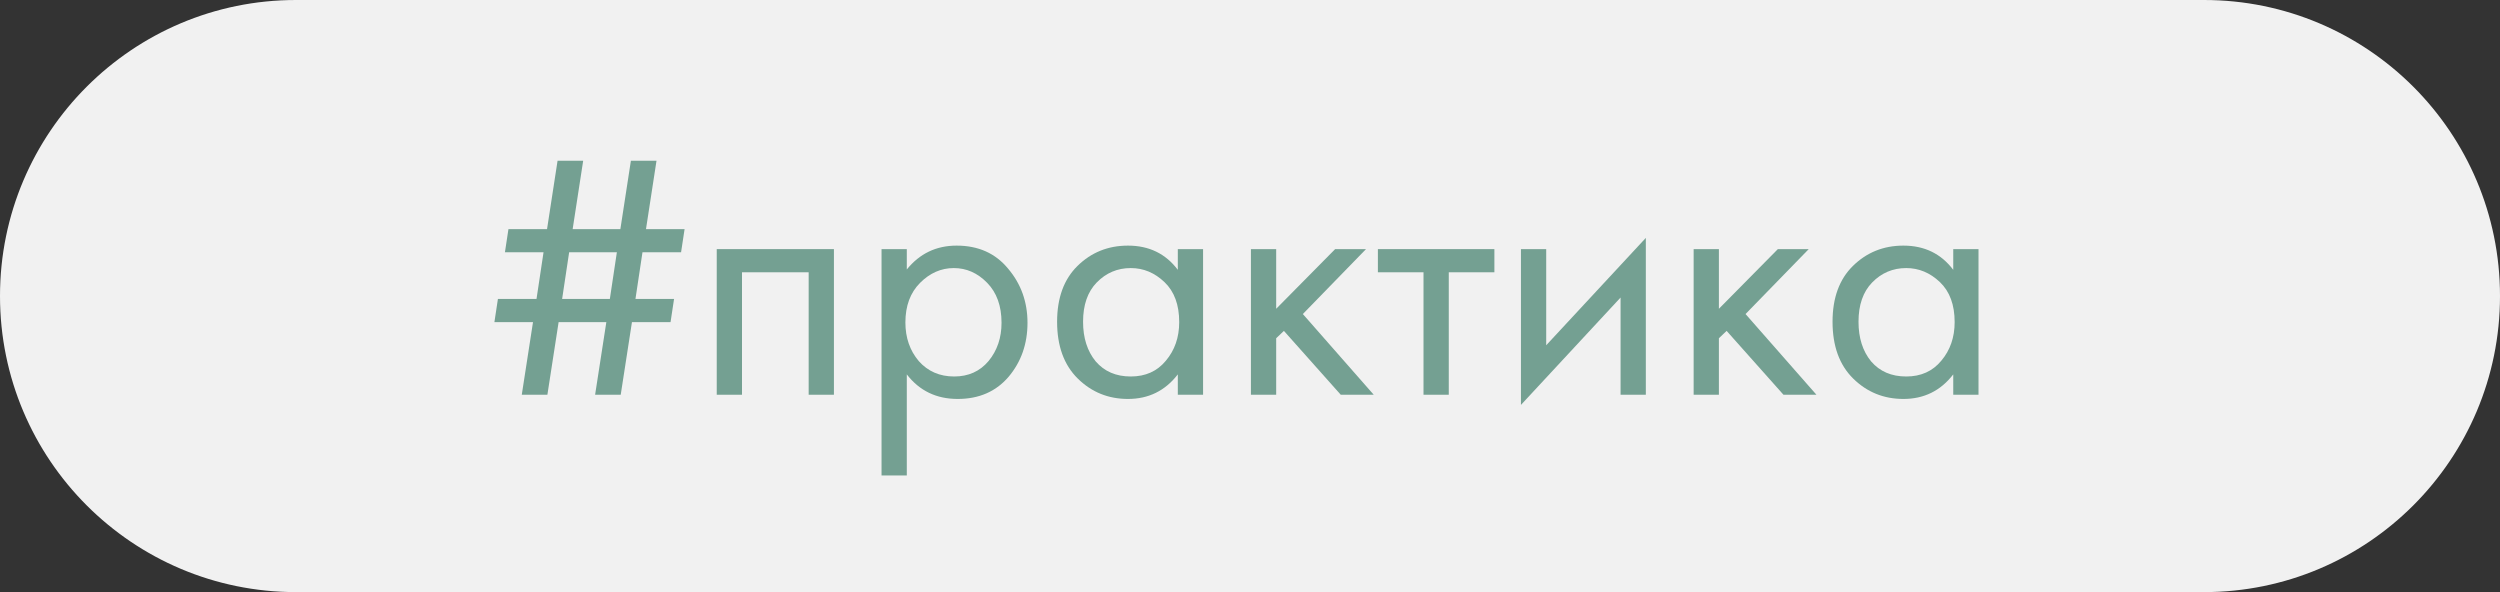
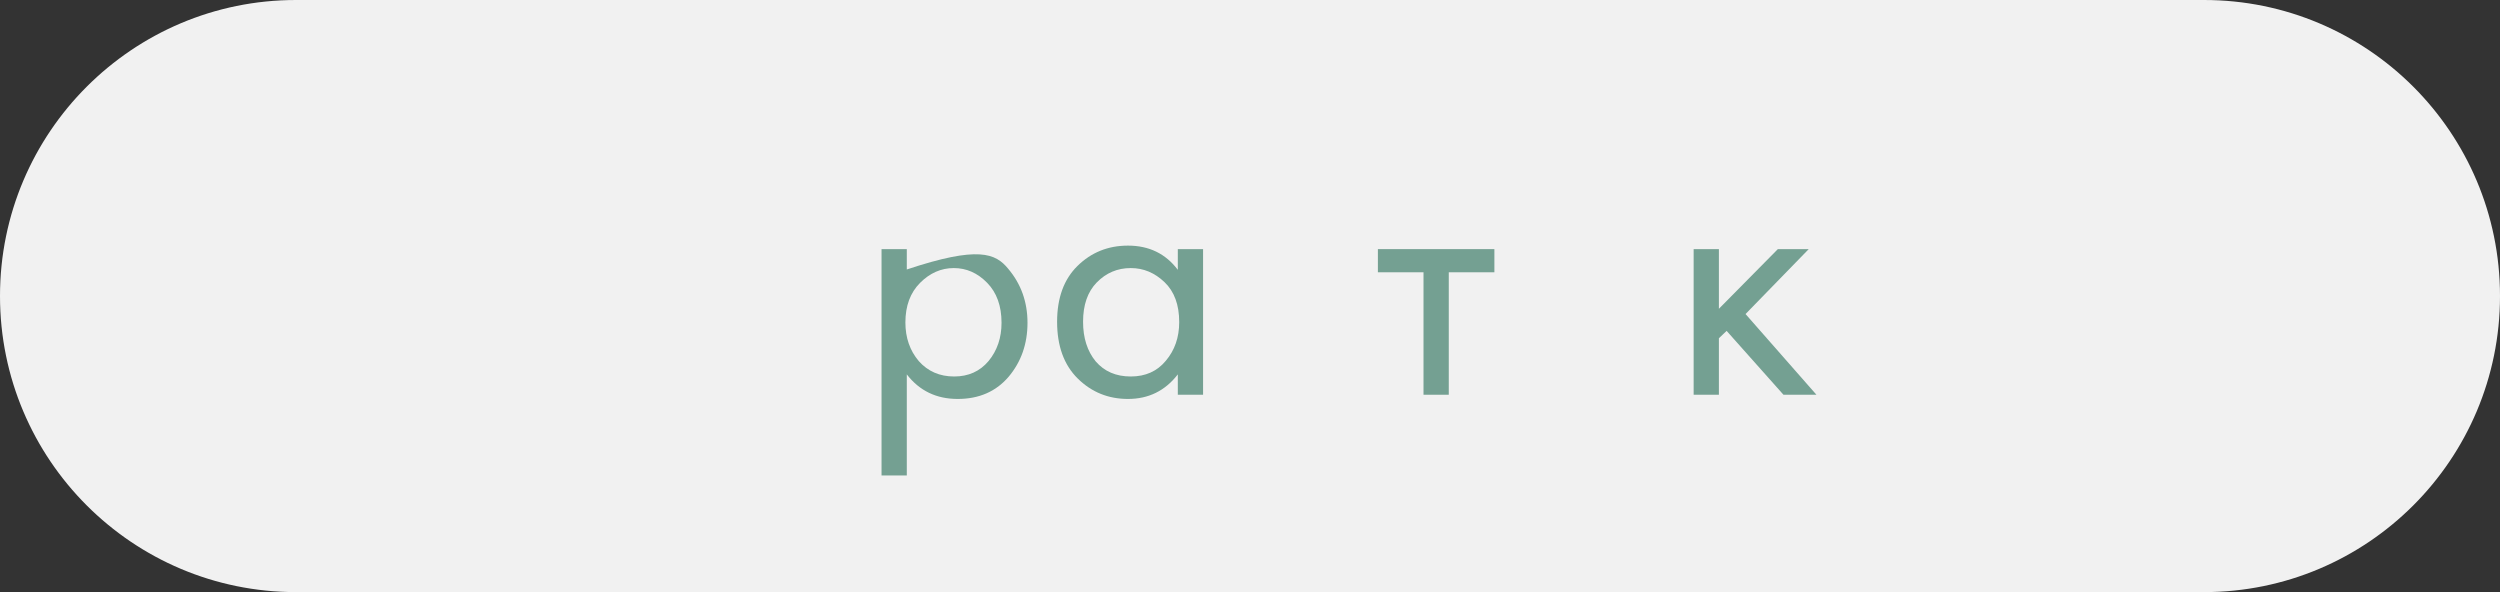
<svg xmlns="http://www.w3.org/2000/svg" width="114" height="27" viewBox="0 0 114 27" fill="none">
  <rect x="0" y="0" width="114" height="27" fill="#333333" stroke="none" />
  <path d="M0 13.5C0 6.044 6.044 0 13.5 0H100.5C107.956 0 114 6.044 114 13.5V13.5C114 20.956 107.956 27 100.5 27H13.5C6.044 27 0 20.956 0 13.5V13.5Z" fill="#F1F1F1" />
-   <path d="M28.305 18H27.137L27.649 14.688H25.473L24.961 18H23.793L24.305 14.688H22.545L22.705 13.632H24.465L24.785 11.504H23.025L23.185 10.448H24.945L25.425 7.328H26.593L26.113 10.448H28.289L28.769 7.328H29.937L29.457 10.448H31.217L31.057 11.504H29.297L28.977 13.632H30.737L30.577 14.688H28.817L28.305 18ZM27.809 13.632L28.129 11.504H25.953L25.633 13.632H27.809Z" fill="#74A092" />
-   <path d="M32.683 11.36H38.027V18H36.875V12.416H33.835V18H32.683V11.36Z" fill="#74A092" />
-   <path d="M41.35 17.072V21.68H40.198V11.36H41.35V12.288C41.937 11.562 42.694 11.2 43.622 11.2C44.614 11.2 45.398 11.552 45.974 12.256C46.561 12.949 46.854 13.771 46.854 14.72C46.854 15.68 46.566 16.501 45.99 17.184C45.414 17.856 44.641 18.192 43.67 18.192C42.7 18.192 41.926 17.819 41.35 17.072ZM43.51 17.168C44.161 17.168 44.684 16.933 45.078 16.464C45.473 15.984 45.67 15.402 45.67 14.72C45.67 13.952 45.452 13.344 45.014 12.896C44.577 12.448 44.07 12.224 43.494 12.224C42.918 12.224 42.406 12.448 41.958 12.896C41.51 13.344 41.286 13.947 41.286 14.704C41.286 15.397 41.489 15.984 41.894 16.464C42.31 16.933 42.849 17.168 43.51 17.168Z" fill="#74A092" />
+   <path d="M41.35 17.072V21.68H40.198V11.36H41.35V12.288C44.614 11.2 45.398 11.552 45.974 12.256C46.561 12.949 46.854 13.771 46.854 14.72C46.854 15.68 46.566 16.501 45.99 17.184C45.414 17.856 44.641 18.192 43.67 18.192C42.7 18.192 41.926 17.819 41.35 17.072ZM43.51 17.168C44.161 17.168 44.684 16.933 45.078 16.464C45.473 15.984 45.67 15.402 45.67 14.72C45.67 13.952 45.452 13.344 45.014 12.896C44.577 12.448 44.07 12.224 43.494 12.224C42.918 12.224 42.406 12.448 41.958 12.896C41.51 13.344 41.286 13.947 41.286 14.704C41.286 15.397 41.489 15.984 41.894 16.464C42.31 16.933 42.849 17.168 43.51 17.168Z" fill="#74A092" />
  <path d="M53.708 12.304V11.36H54.86V18H53.708V17.072C53.132 17.819 52.375 18.192 51.436 18.192C50.54 18.192 49.778 17.883 49.148 17.264C48.519 16.645 48.204 15.781 48.204 14.672C48.204 13.584 48.514 12.736 49.132 12.128C49.761 11.509 50.529 11.2 51.436 11.2C52.396 11.2 53.154 11.568 53.708 12.304ZM51.564 12.224C50.956 12.224 50.439 12.443 50.012 12.88C49.596 13.306 49.388 13.904 49.388 14.672C49.388 15.408 49.58 16.011 49.964 16.48C50.359 16.939 50.892 17.168 51.564 17.168C52.236 17.168 52.77 16.928 53.164 16.448C53.569 15.968 53.772 15.381 53.772 14.688C53.772 13.899 53.548 13.29 53.1 12.864C52.652 12.437 52.14 12.224 51.564 12.224Z" fill="#74A092" />
-   <path d="M57.042 11.36H58.194V14.08L60.882 11.36H62.29L59.41 14.32L62.642 18H61.138L58.546 15.088L58.194 15.424V18H57.042V11.36Z" fill="#74A092" />
  <path d="M68.144 12.416H66.064V18H64.912V12.416H62.832V11.36H68.144V12.416Z" fill="#74A092" />
-   <path d="M69.355 11.36H70.507V15.744L75.05 10.848V18H73.898V13.568L69.355 18.464V11.36Z" fill="#74A092" />
  <path d="M77.23 11.36H78.382V14.08L81.07 11.36H82.478L79.597 14.32L82.829 18H81.326L78.734 15.088L78.382 15.424V18H77.23V11.36Z" fill="#74A092" />
-   <path d="M89.068 12.304V11.36H90.22V18H89.068V17.072C88.492 17.819 87.734 18.192 86.796 18.192C85.9 18.192 85.137 17.883 84.507 17.264C83.878 16.645 83.564 15.781 83.564 14.672C83.564 13.584 83.873 12.736 84.492 12.128C85.121 11.509 85.889 11.2 86.796 11.2C87.755 11.2 88.513 11.568 89.068 12.304ZM86.924 12.224C86.316 12.224 85.798 12.443 85.371 12.88C84.956 13.306 84.748 13.904 84.748 14.672C84.748 15.408 84.939 16.011 85.323 16.48C85.718 16.939 86.251 17.168 86.924 17.168C87.596 17.168 88.129 16.928 88.524 16.448C88.929 15.968 89.132 15.381 89.132 14.688C89.132 13.899 88.907 13.29 88.46 12.864C88.011 12.437 87.499 12.224 86.924 12.224Z" fill="#74A092" />
</svg>